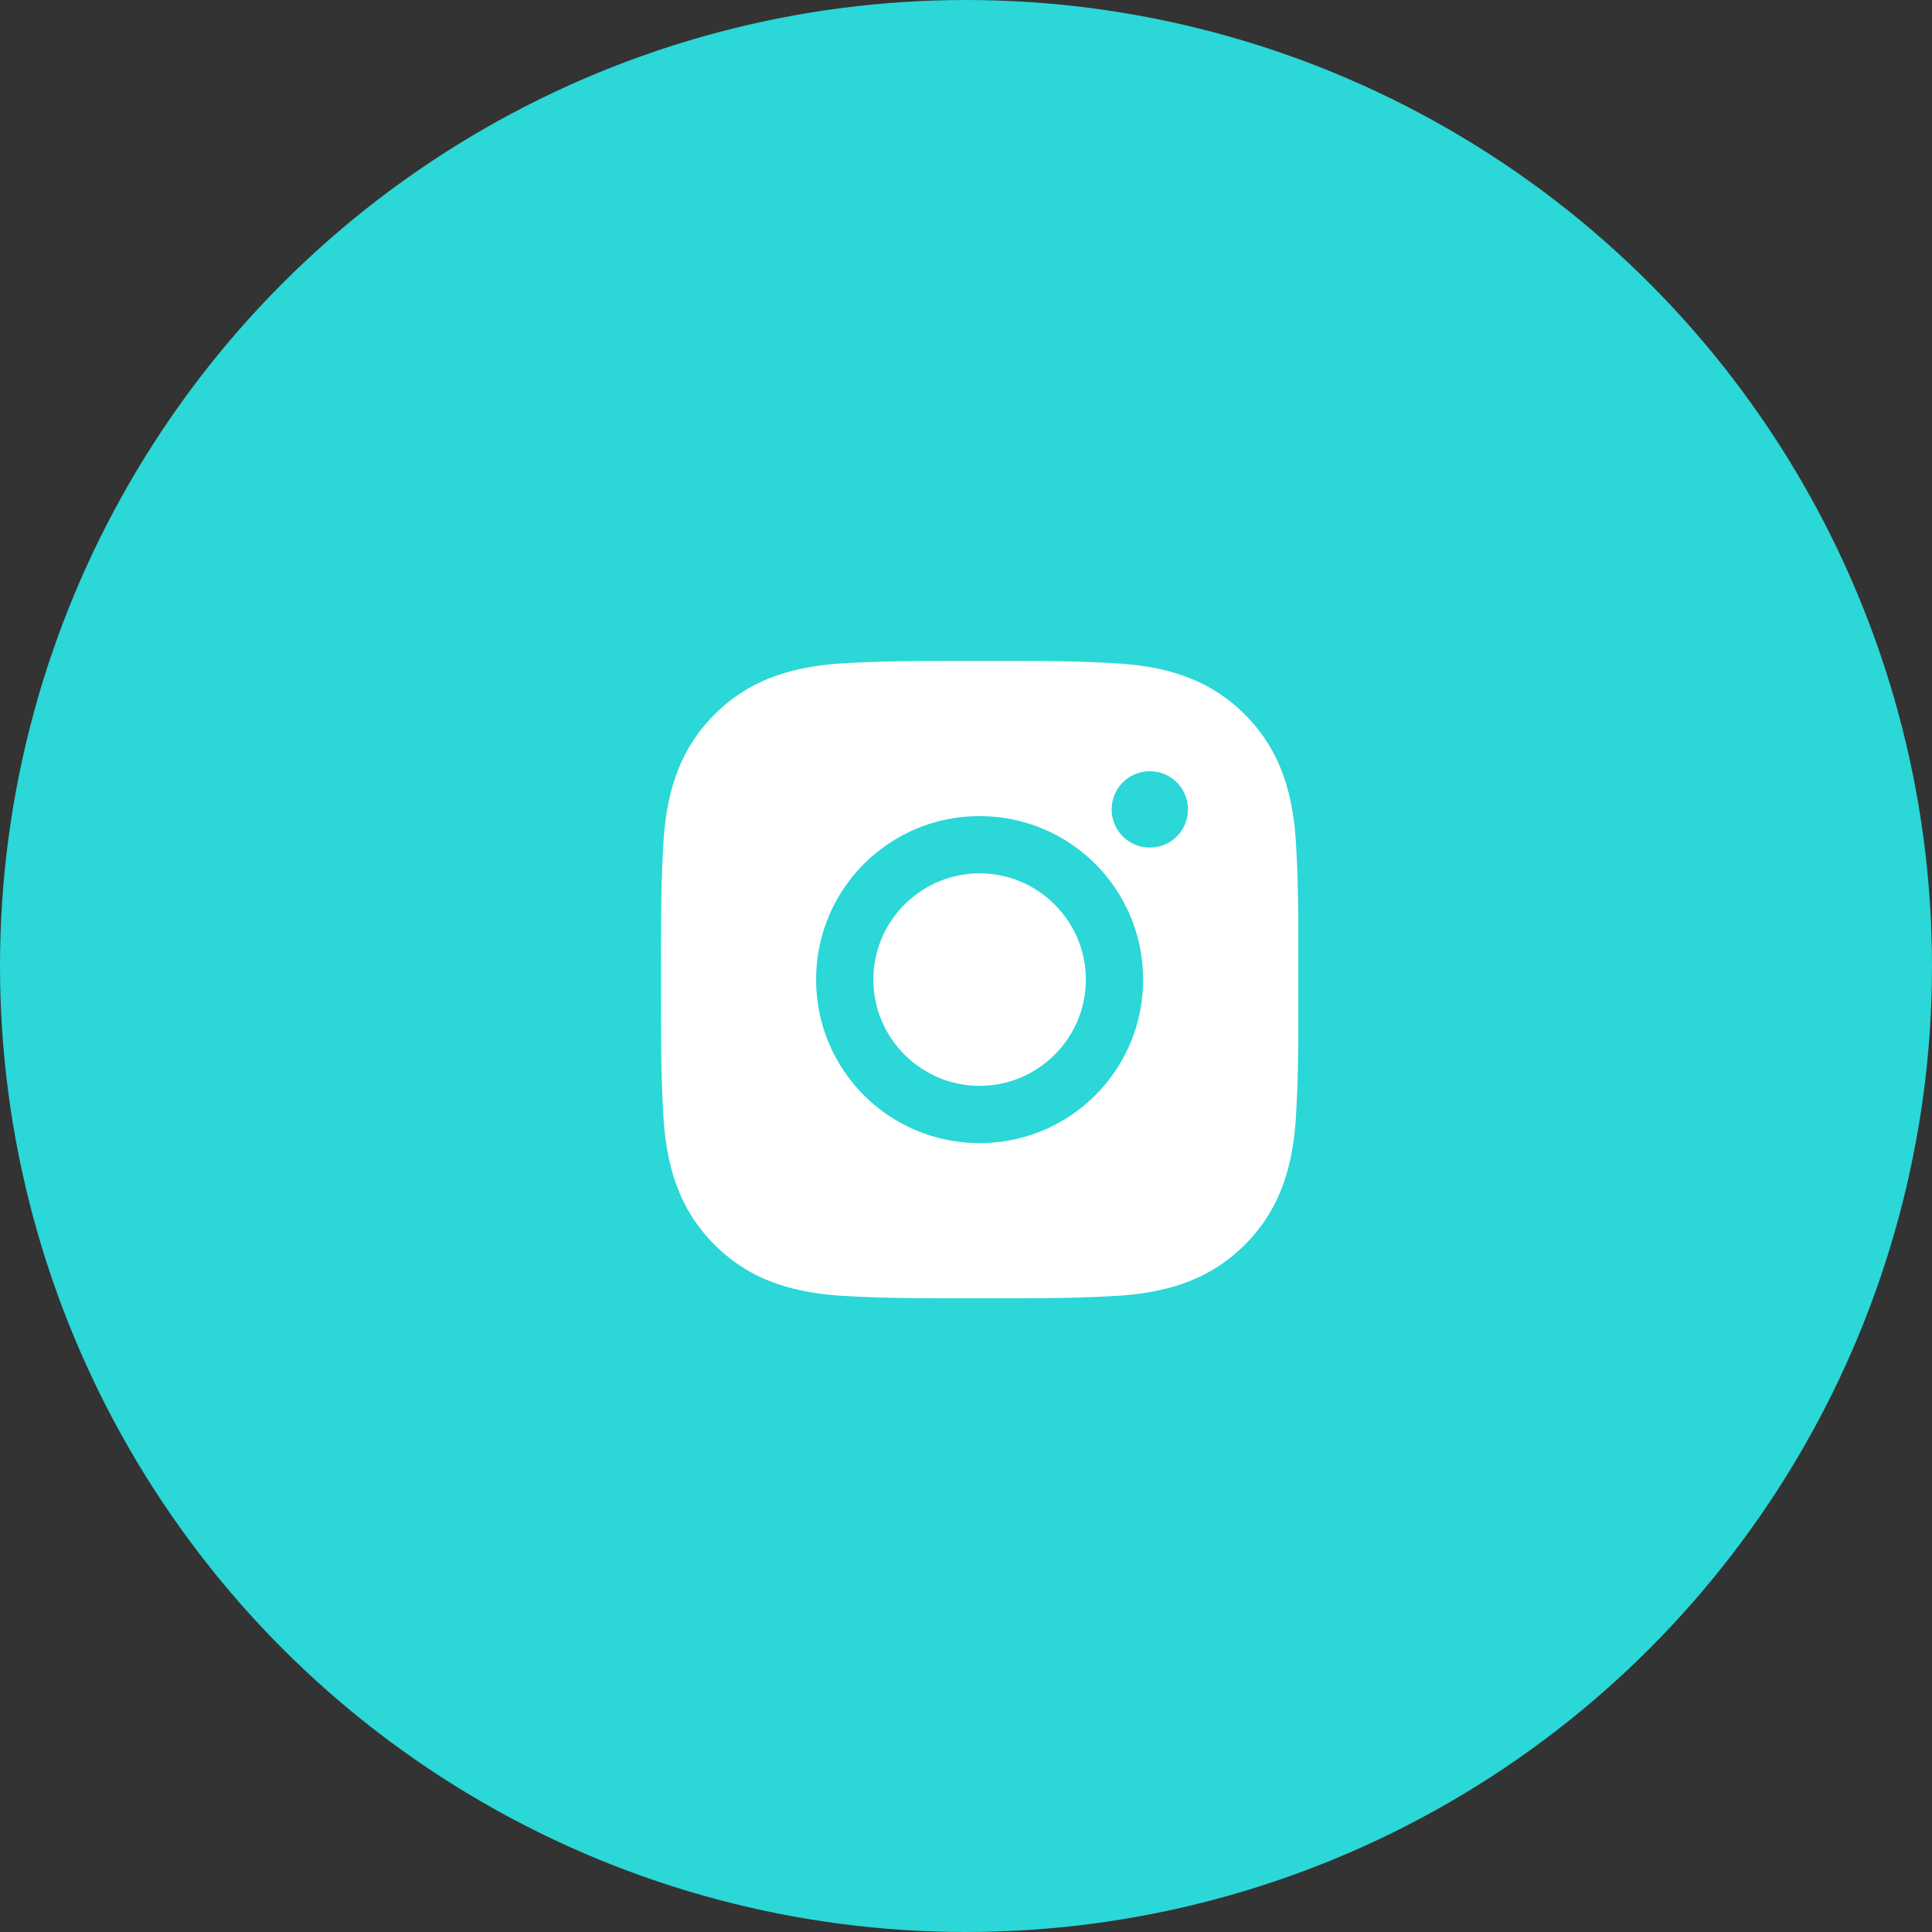
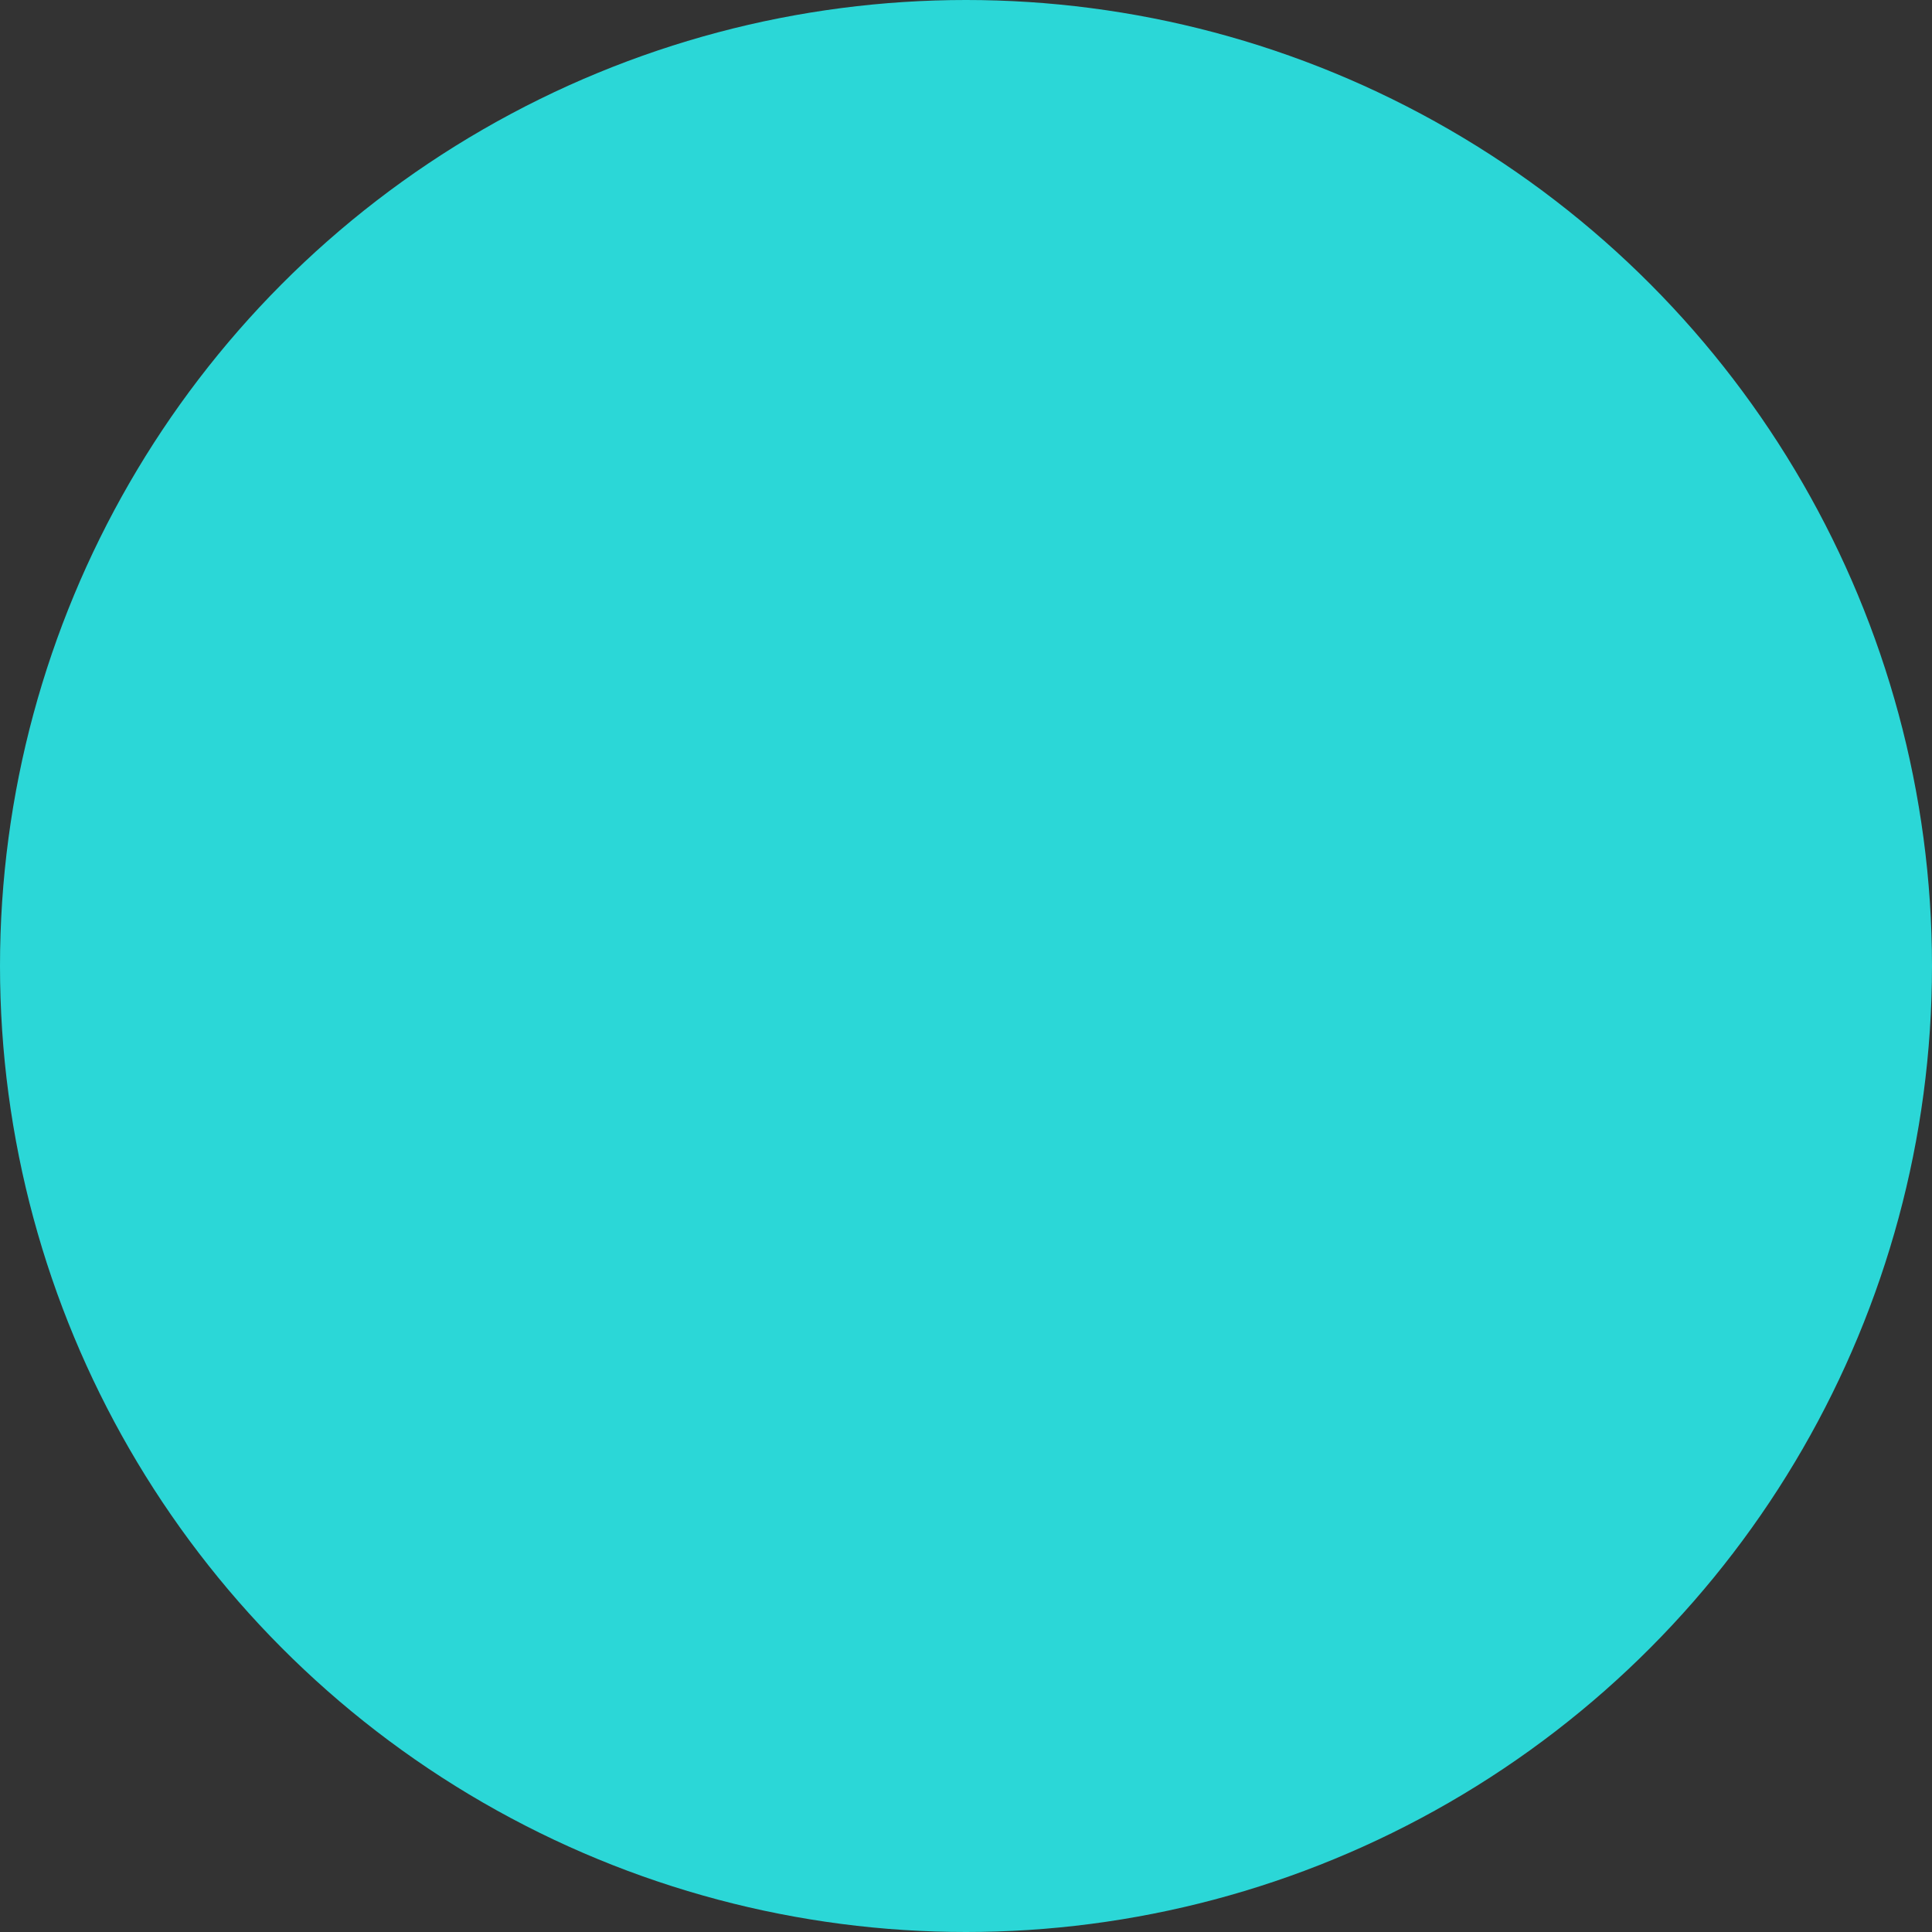
<svg xmlns="http://www.w3.org/2000/svg" width="71" height="71" viewBox="0 0 71 71" fill="none">
  <rect x="0" y="0" width="71" height="71" fill="#333333" stroke="none" />
  <circle cx="35.5" cy="35.5" r="35.5" fill="#2BD7D7" />
-   <path d="M36 32.095C33.85 32.095 32.095 33.849 32.095 36C32.095 38.15 33.85 39.905 36 39.905C38.15 39.905 39.905 38.15 39.905 36C39.905 33.849 38.15 32.095 36 32.095ZM47.713 36C47.713 34.383 47.728 32.78 47.637 31.166C47.546 29.291 47.118 27.627 45.747 26.256C44.373 24.882 42.712 24.457 40.837 24.366C39.22 24.275 37.617 24.29 36.003 24.29C34.386 24.29 32.783 24.275 31.169 24.366C29.294 24.457 27.63 24.885 26.259 26.256C24.885 27.63 24.46 29.291 24.369 31.166C24.278 32.783 24.293 34.386 24.293 36C24.293 37.614 24.278 39.22 24.369 40.834C24.46 42.709 24.888 44.373 26.259 45.744C27.633 47.118 29.294 47.543 31.169 47.634C32.786 47.724 34.389 47.71 36.003 47.71C37.62 47.71 39.223 47.724 40.837 47.634C42.712 47.543 44.376 47.115 45.747 45.744C47.121 44.37 47.546 42.709 47.637 40.834C47.73 39.22 47.713 37.617 47.713 36ZM36 42.009C32.675 42.009 29.991 39.325 29.991 36C29.991 32.675 32.675 29.991 36 29.991C39.325 29.991 42.009 32.675 42.009 36C42.009 39.325 39.325 42.009 36 42.009ZM42.255 31.148C41.478 31.148 40.852 30.521 40.852 29.745C40.852 28.969 41.478 28.342 42.255 28.342C43.031 28.342 43.658 28.969 43.658 29.745C43.658 29.929 43.622 30.112 43.552 30.282C43.481 30.453 43.378 30.608 43.248 30.738C43.117 30.868 42.963 30.971 42.792 31.042C42.622 31.112 42.439 31.149 42.255 31.148Z" fill="white" />
</svg>